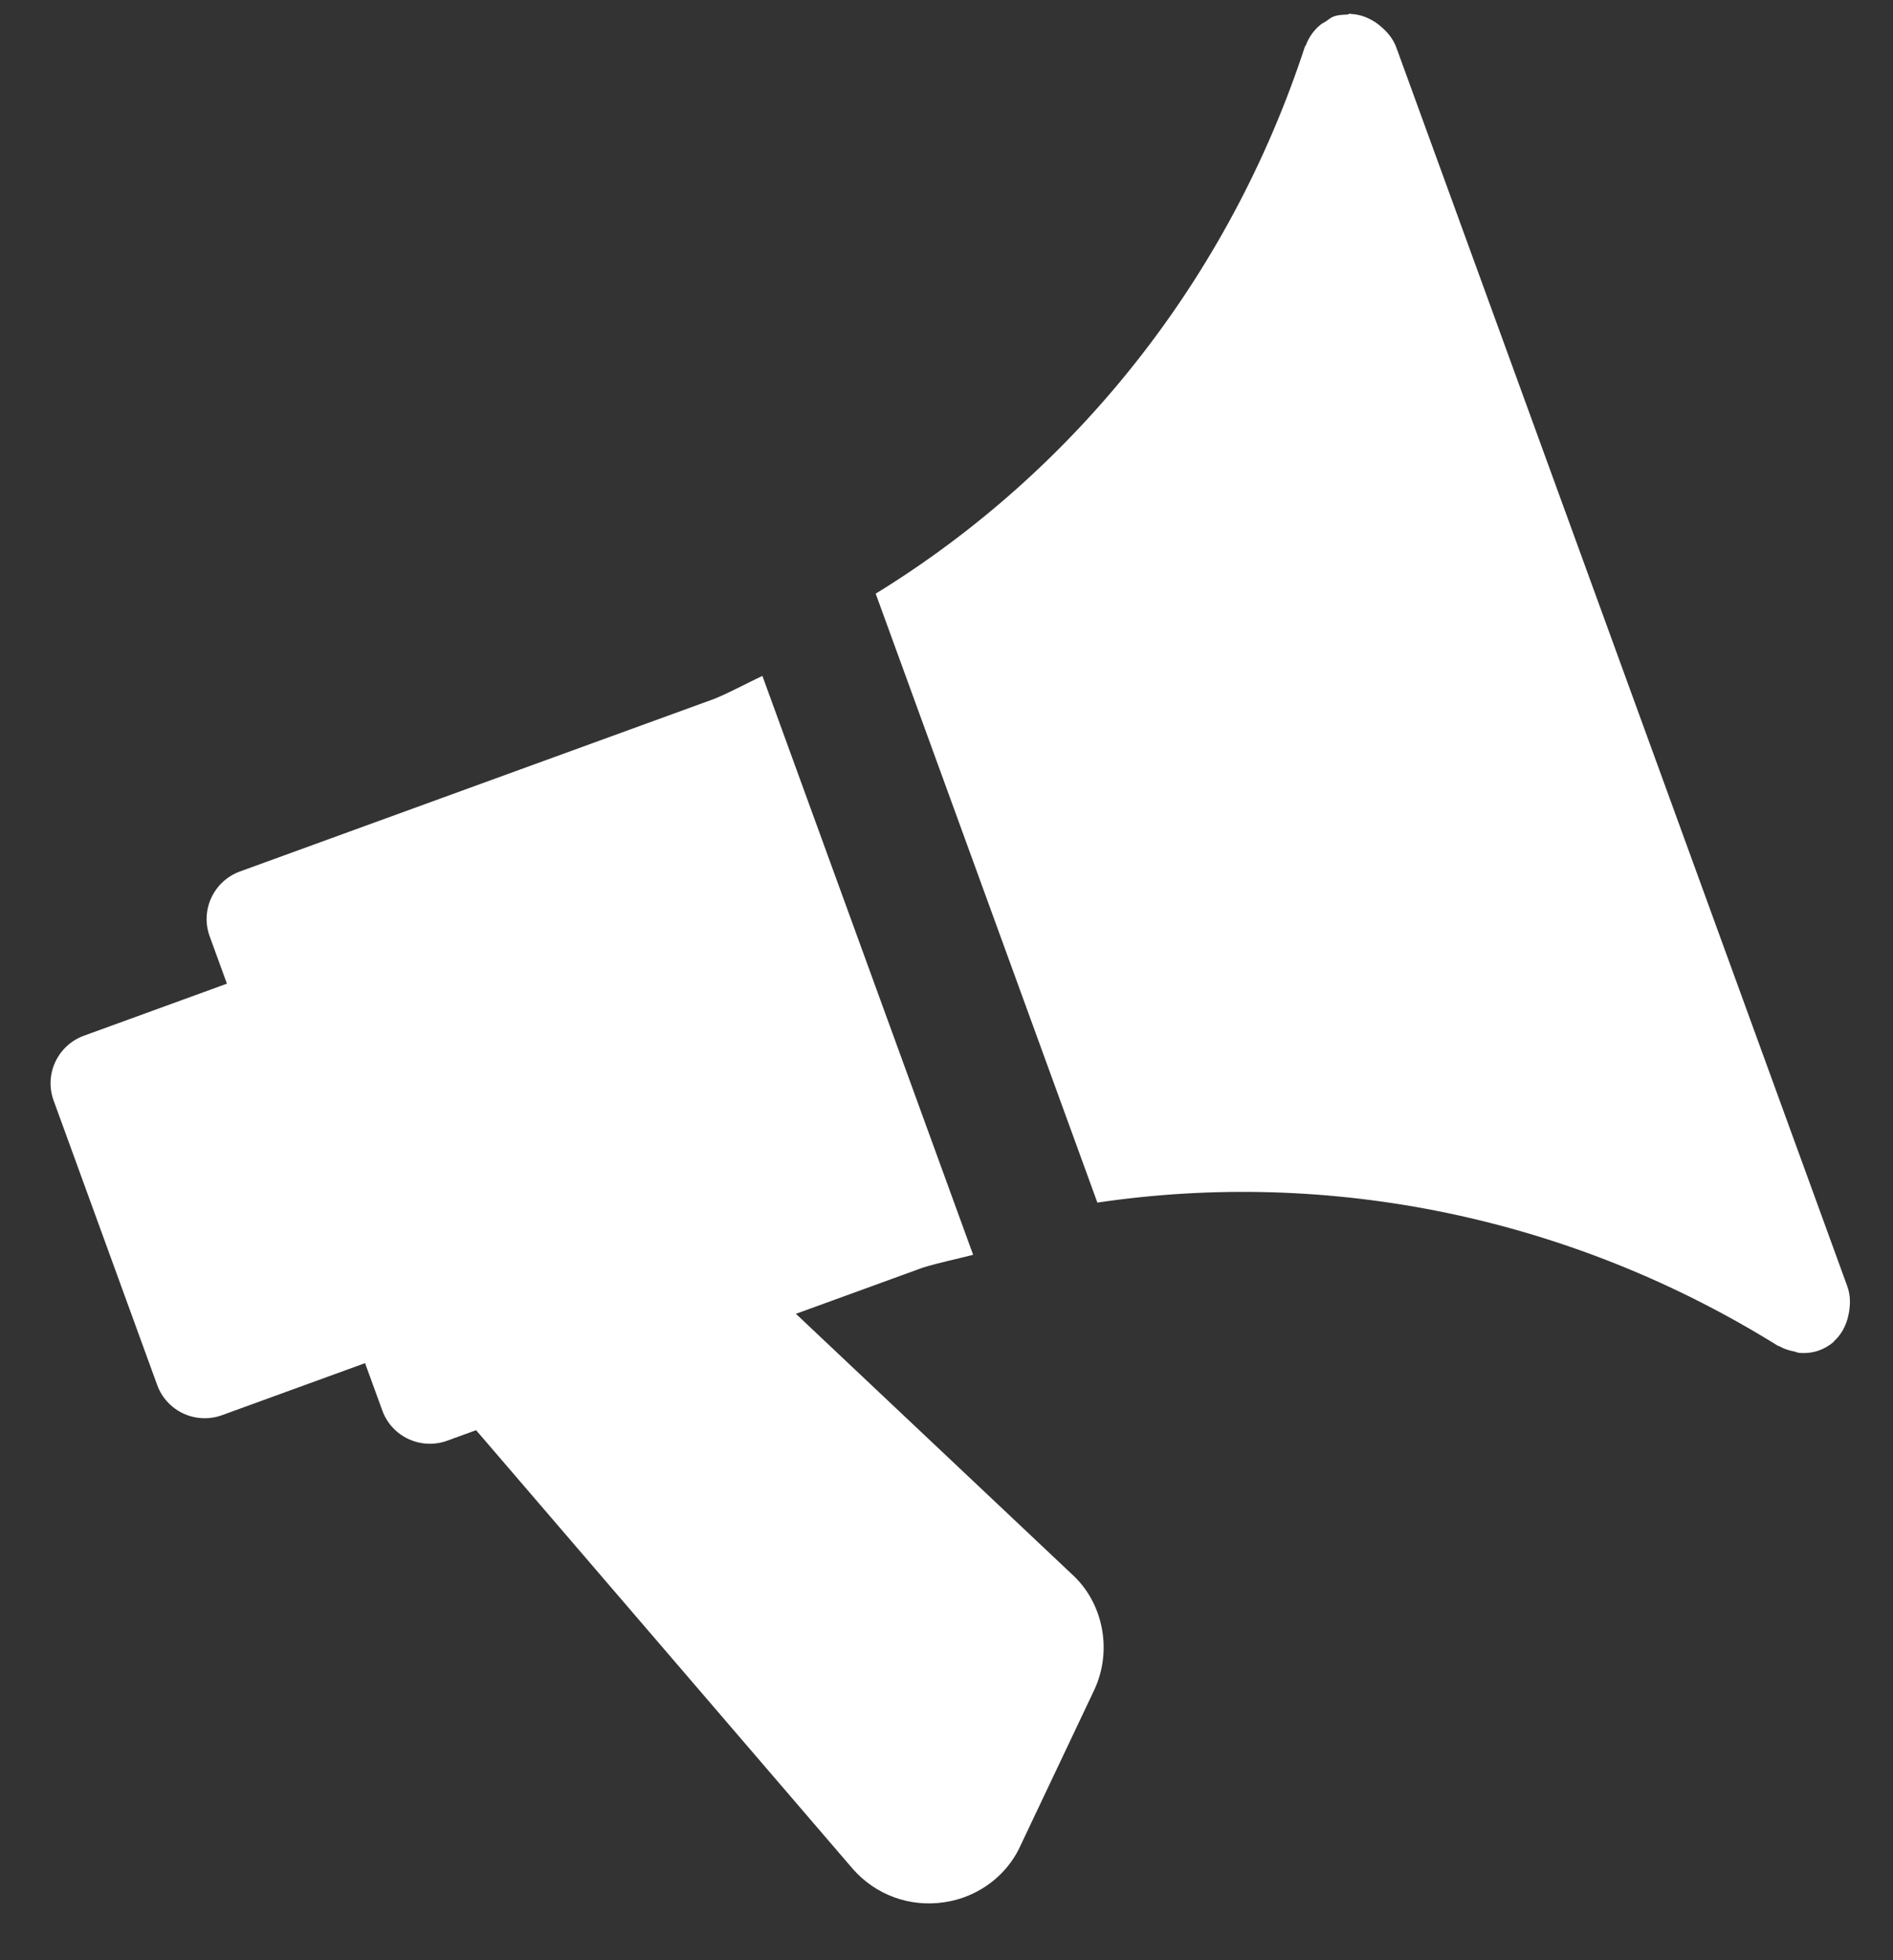
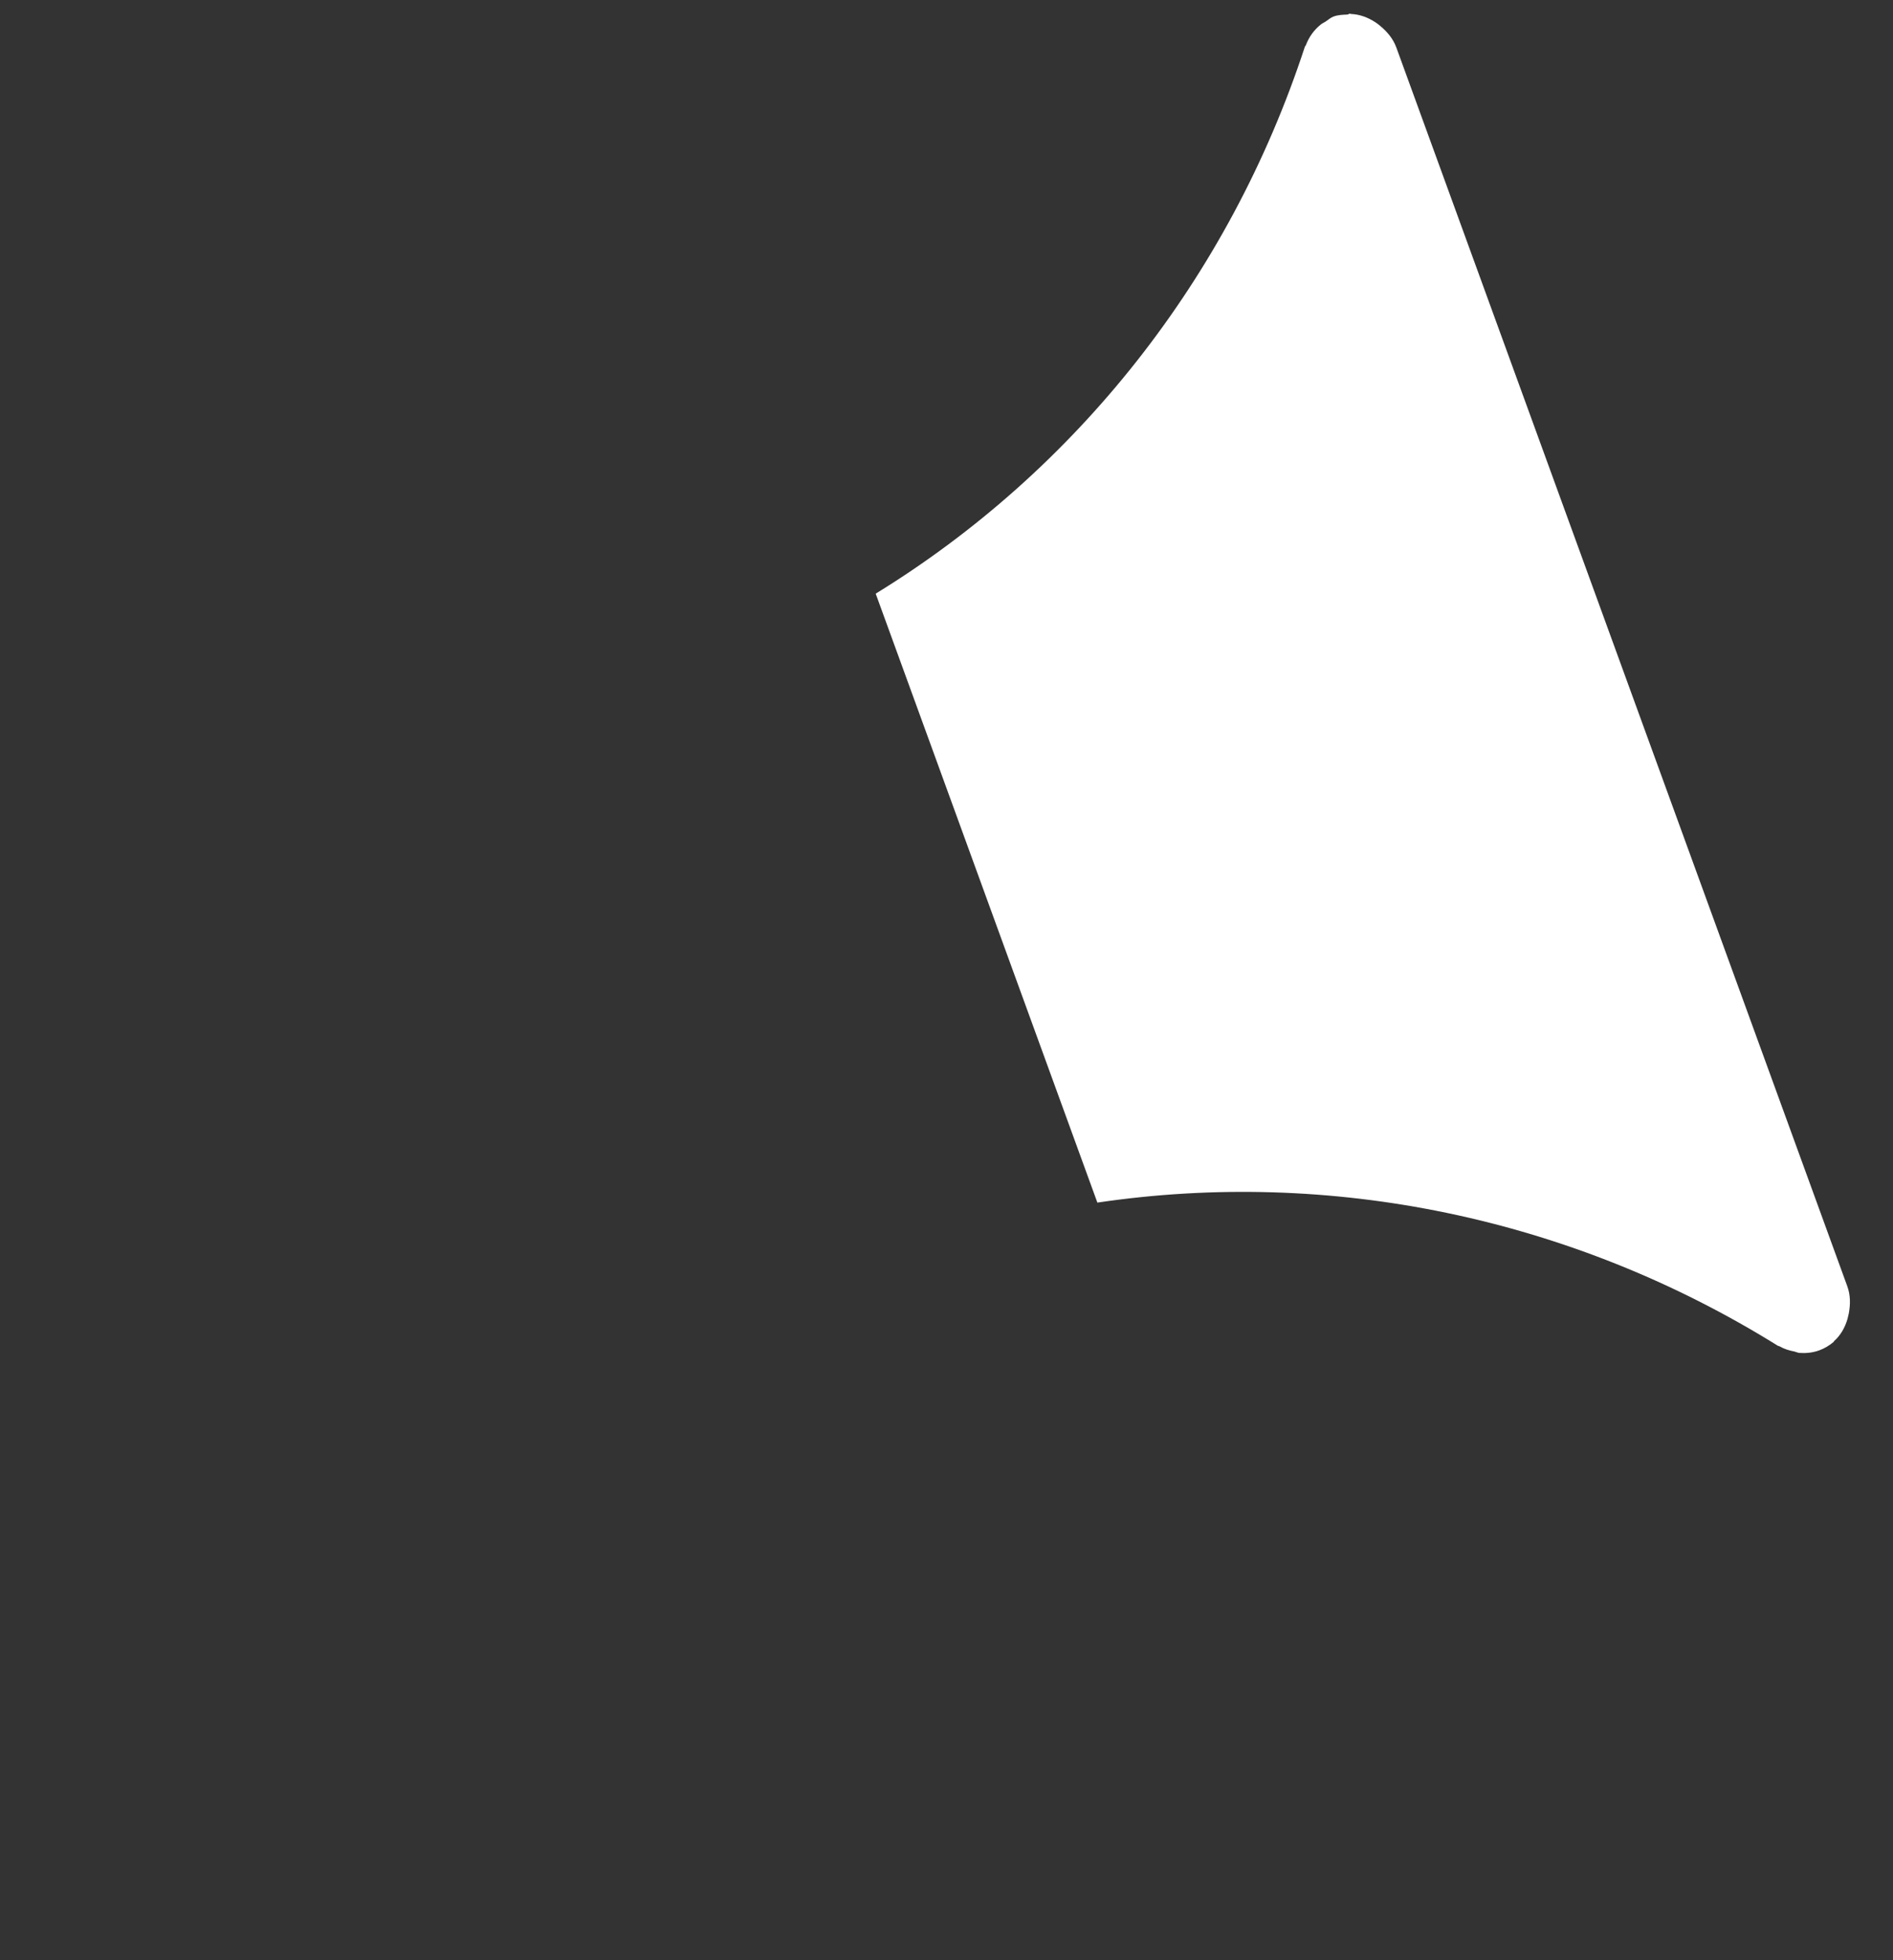
<svg xmlns="http://www.w3.org/2000/svg" width="28px" height="29px" viewBox="0 0 28 29" version="1.1">
  <rect x="0" y="0" width="28" height="29" fill="#333333" stroke="none" />
  <title>bullhorn</title>
  <desc>Created with Sketch.</desc>
  <g id="Page-1" stroke="none" stroke-width="1" fill="none" fill-rule="evenodd">
    <g id="Brands---Indicash" transform="translate(-139, -1201)" fill="#FFFFFF" fill-rule="nonzero">
      <g id="Group-14" transform="translate(107, 1119)">
        <g id="bullhorn" transform="translate(45.552, 97.85) rotate(-20) translate(-45.552, -97.85) translate(33.552, 85.35)">
-           <path d="M11.863,15.338 L11.863,6.224 C11.603,6.248 11.347,6.288 11.086,6.3 L3.613,6.3 C3.199,6.3 2.863,6.635 2.863,7.047 L2.863,7.794 L0.613,7.794 C0.199,7.794 -0.137,8.128 -0.137,8.541 L-0.137,13.021 C-0.137,13.434 0.199,13.768 0.613,13.768 L2.863,13.768 L2.863,14.515 C2.863,14.927 3.199,15.262 3.613,15.262 L4.067,15.262 L7.082,23.264 C7.267,23.743 7.679,24.091 8.186,24.193 C8.287,24.214 8.387,24.224 8.486,24.224 C8.887,24.224 9.268,24.066 9.541,23.782 L11.342,22.003 C11.803,21.545 11.912,20.829 11.618,20.275 L9.101,15.262 L11.093,15.262 C11.351,15.274 11.606,15.314 11.863,15.338 Z" id="Path" />
          <path d="M23.737,0.31 C23.722,0.284 23.709,0.263 23.691,0.239 C23.612,0.134 23.514,0.049 23.392,-0.001 C23.388,-0.002 23.385,-0.008 23.381,-0.01 C23.367,-0.014 23.354,-0.007 23.339,-0.011 C23.275,-0.031 23.211,-0.053 23.139,-0.053 C23.091,-0.053 23.048,-0.034 23.001,-0.023 C22.974,-0.017 22.948,-0.016 22.921,-0.007 C22.798,0.035 22.692,0.107 22.608,0.206 C22.602,0.212 22.594,0.214 22.588,0.22 C20.361,3.059 17.255,4.958 13.854,5.654 L13.854,15.241 C17.255,15.937 20.361,17.834 22.588,20.674 C22.594,20.681 22.604,20.684 22.611,20.693 C22.661,20.752 22.722,20.798 22.788,20.837 C22.809,20.851 22.827,20.87 22.848,20.881 C22.938,20.921 23.035,20.947 23.139,20.947 C23.221,20.947 23.301,20.932 23.381,20.903 C23.385,20.902 23.388,20.896 23.392,20.894 C23.514,20.845 23.612,20.761 23.691,20.654 C23.708,20.63 23.721,20.609 23.737,20.584 C23.805,20.468 23.854,20.341 23.854,20.197 L23.854,0.697 C23.854,0.553 23.805,0.425 23.737,0.31 Z" id="Path" />
        </g>
      </g>
    </g>
  </g>
</svg>